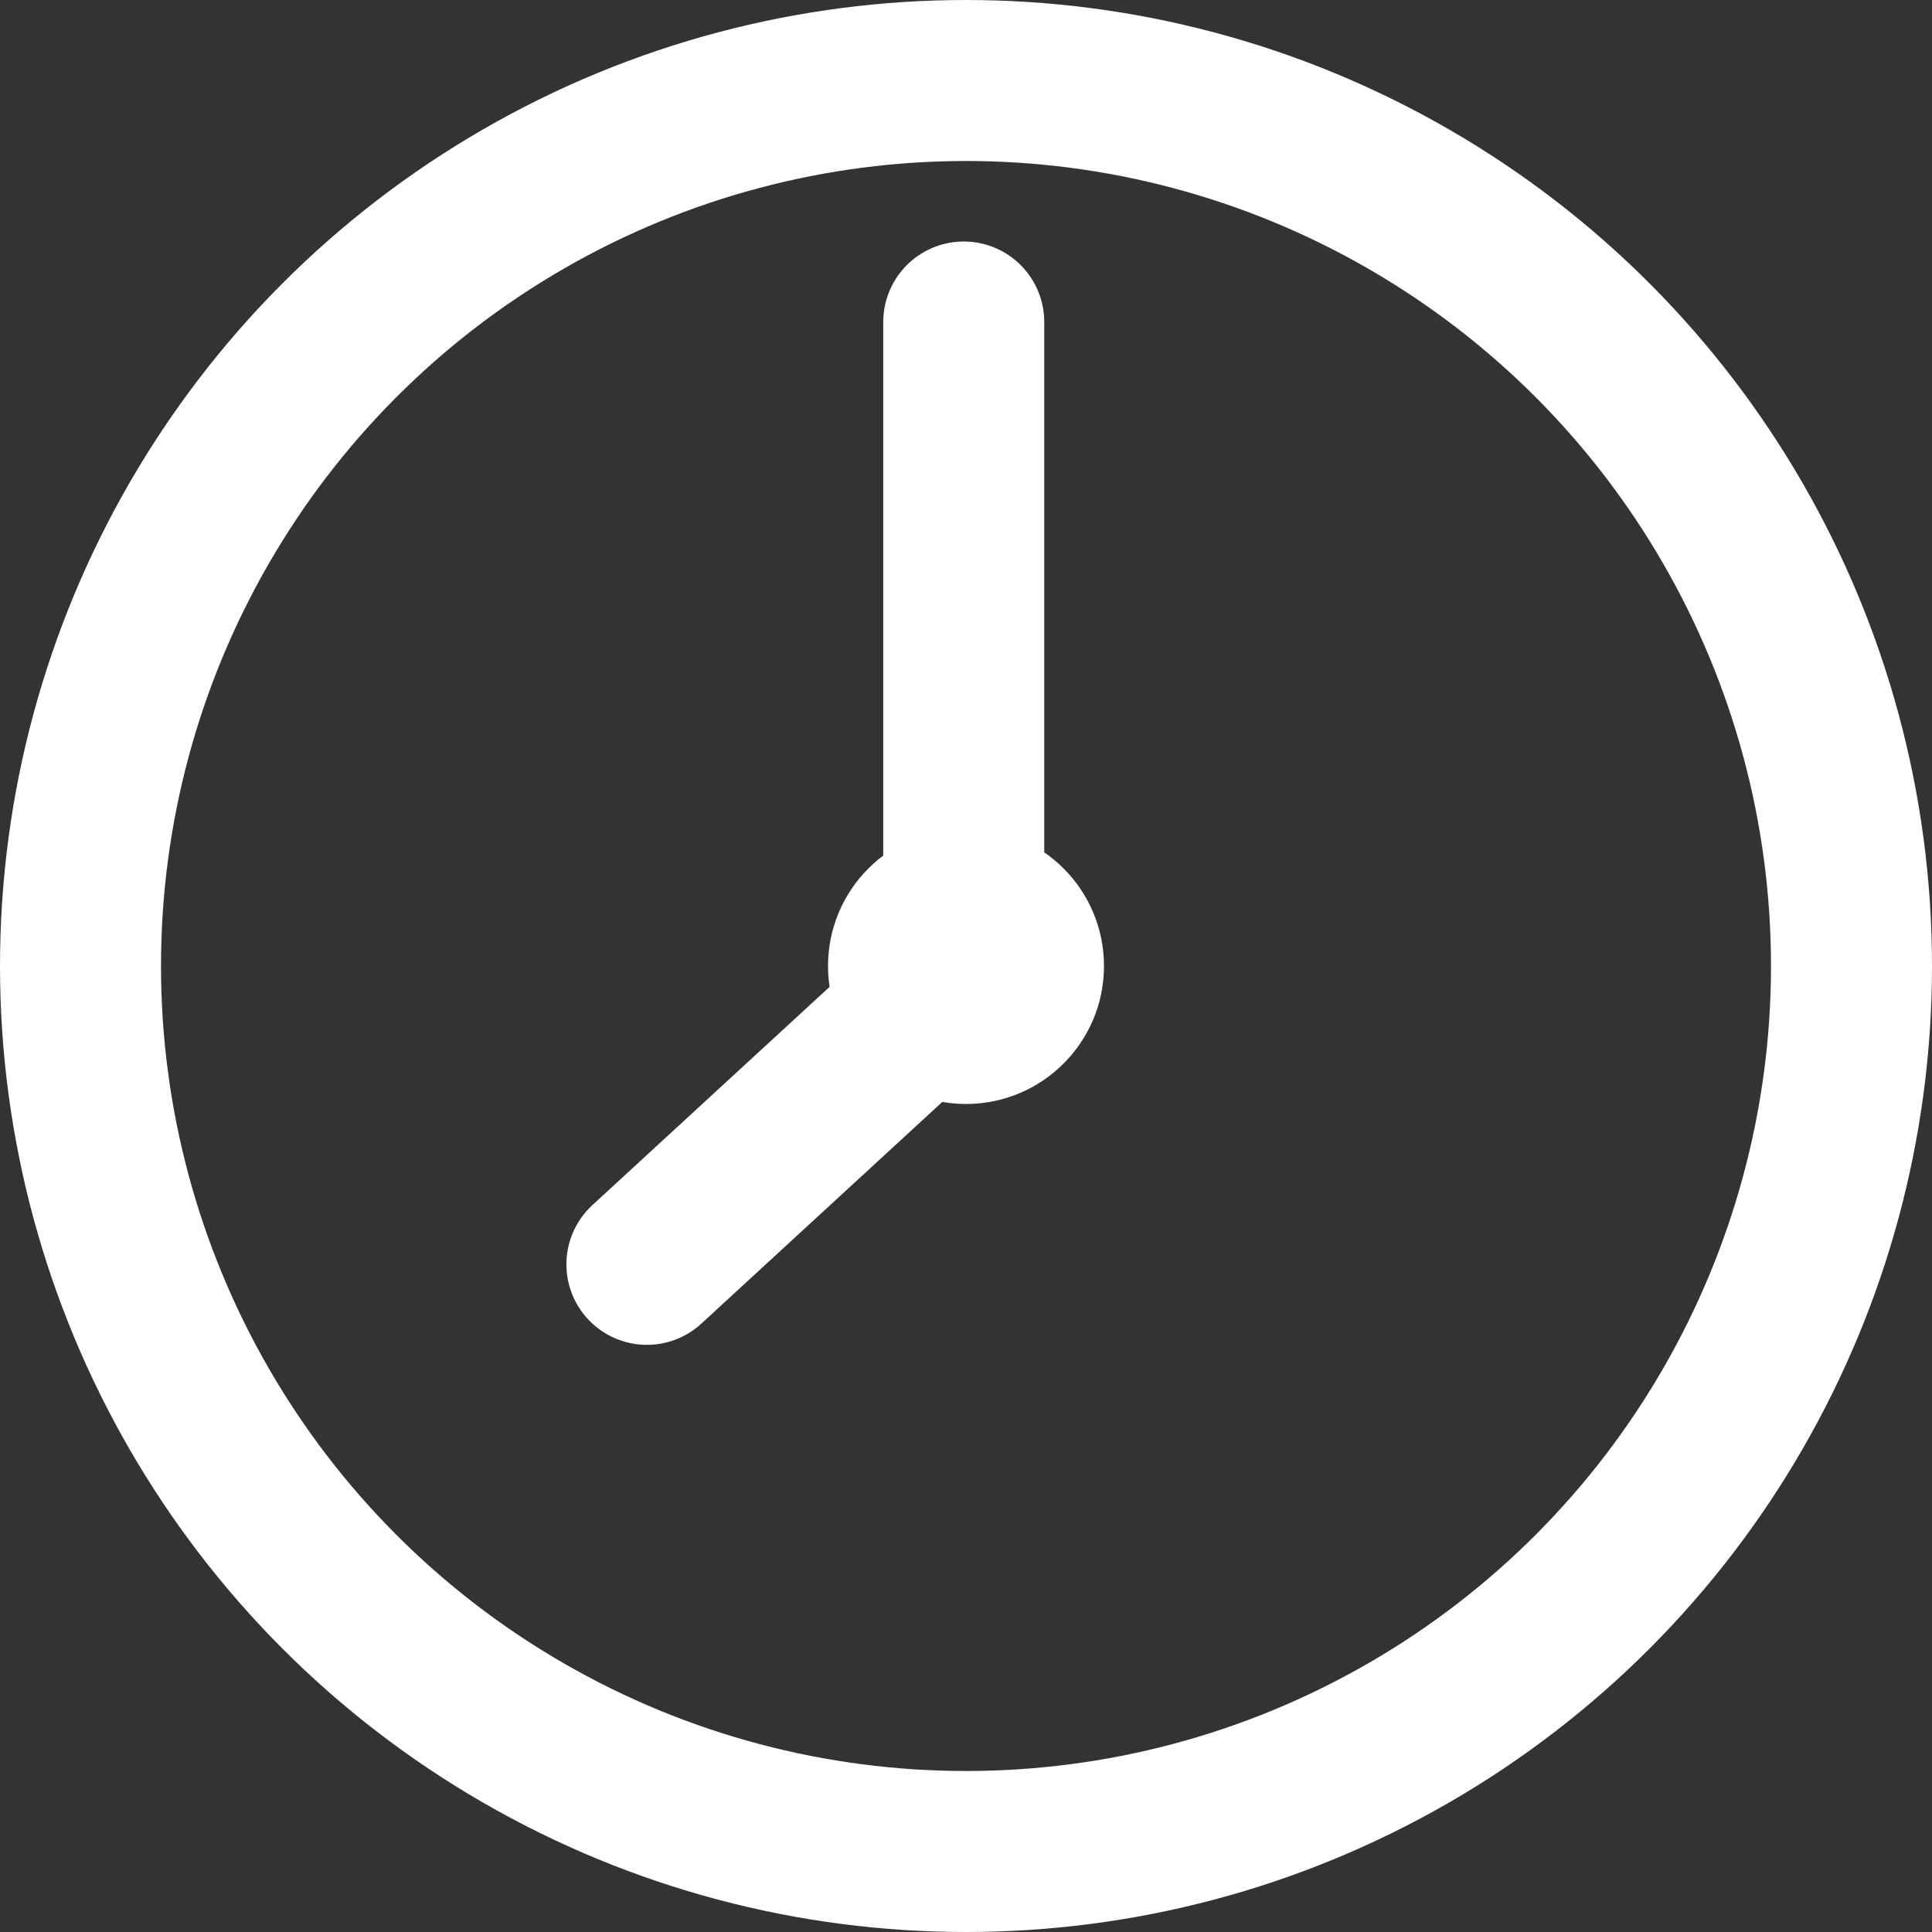
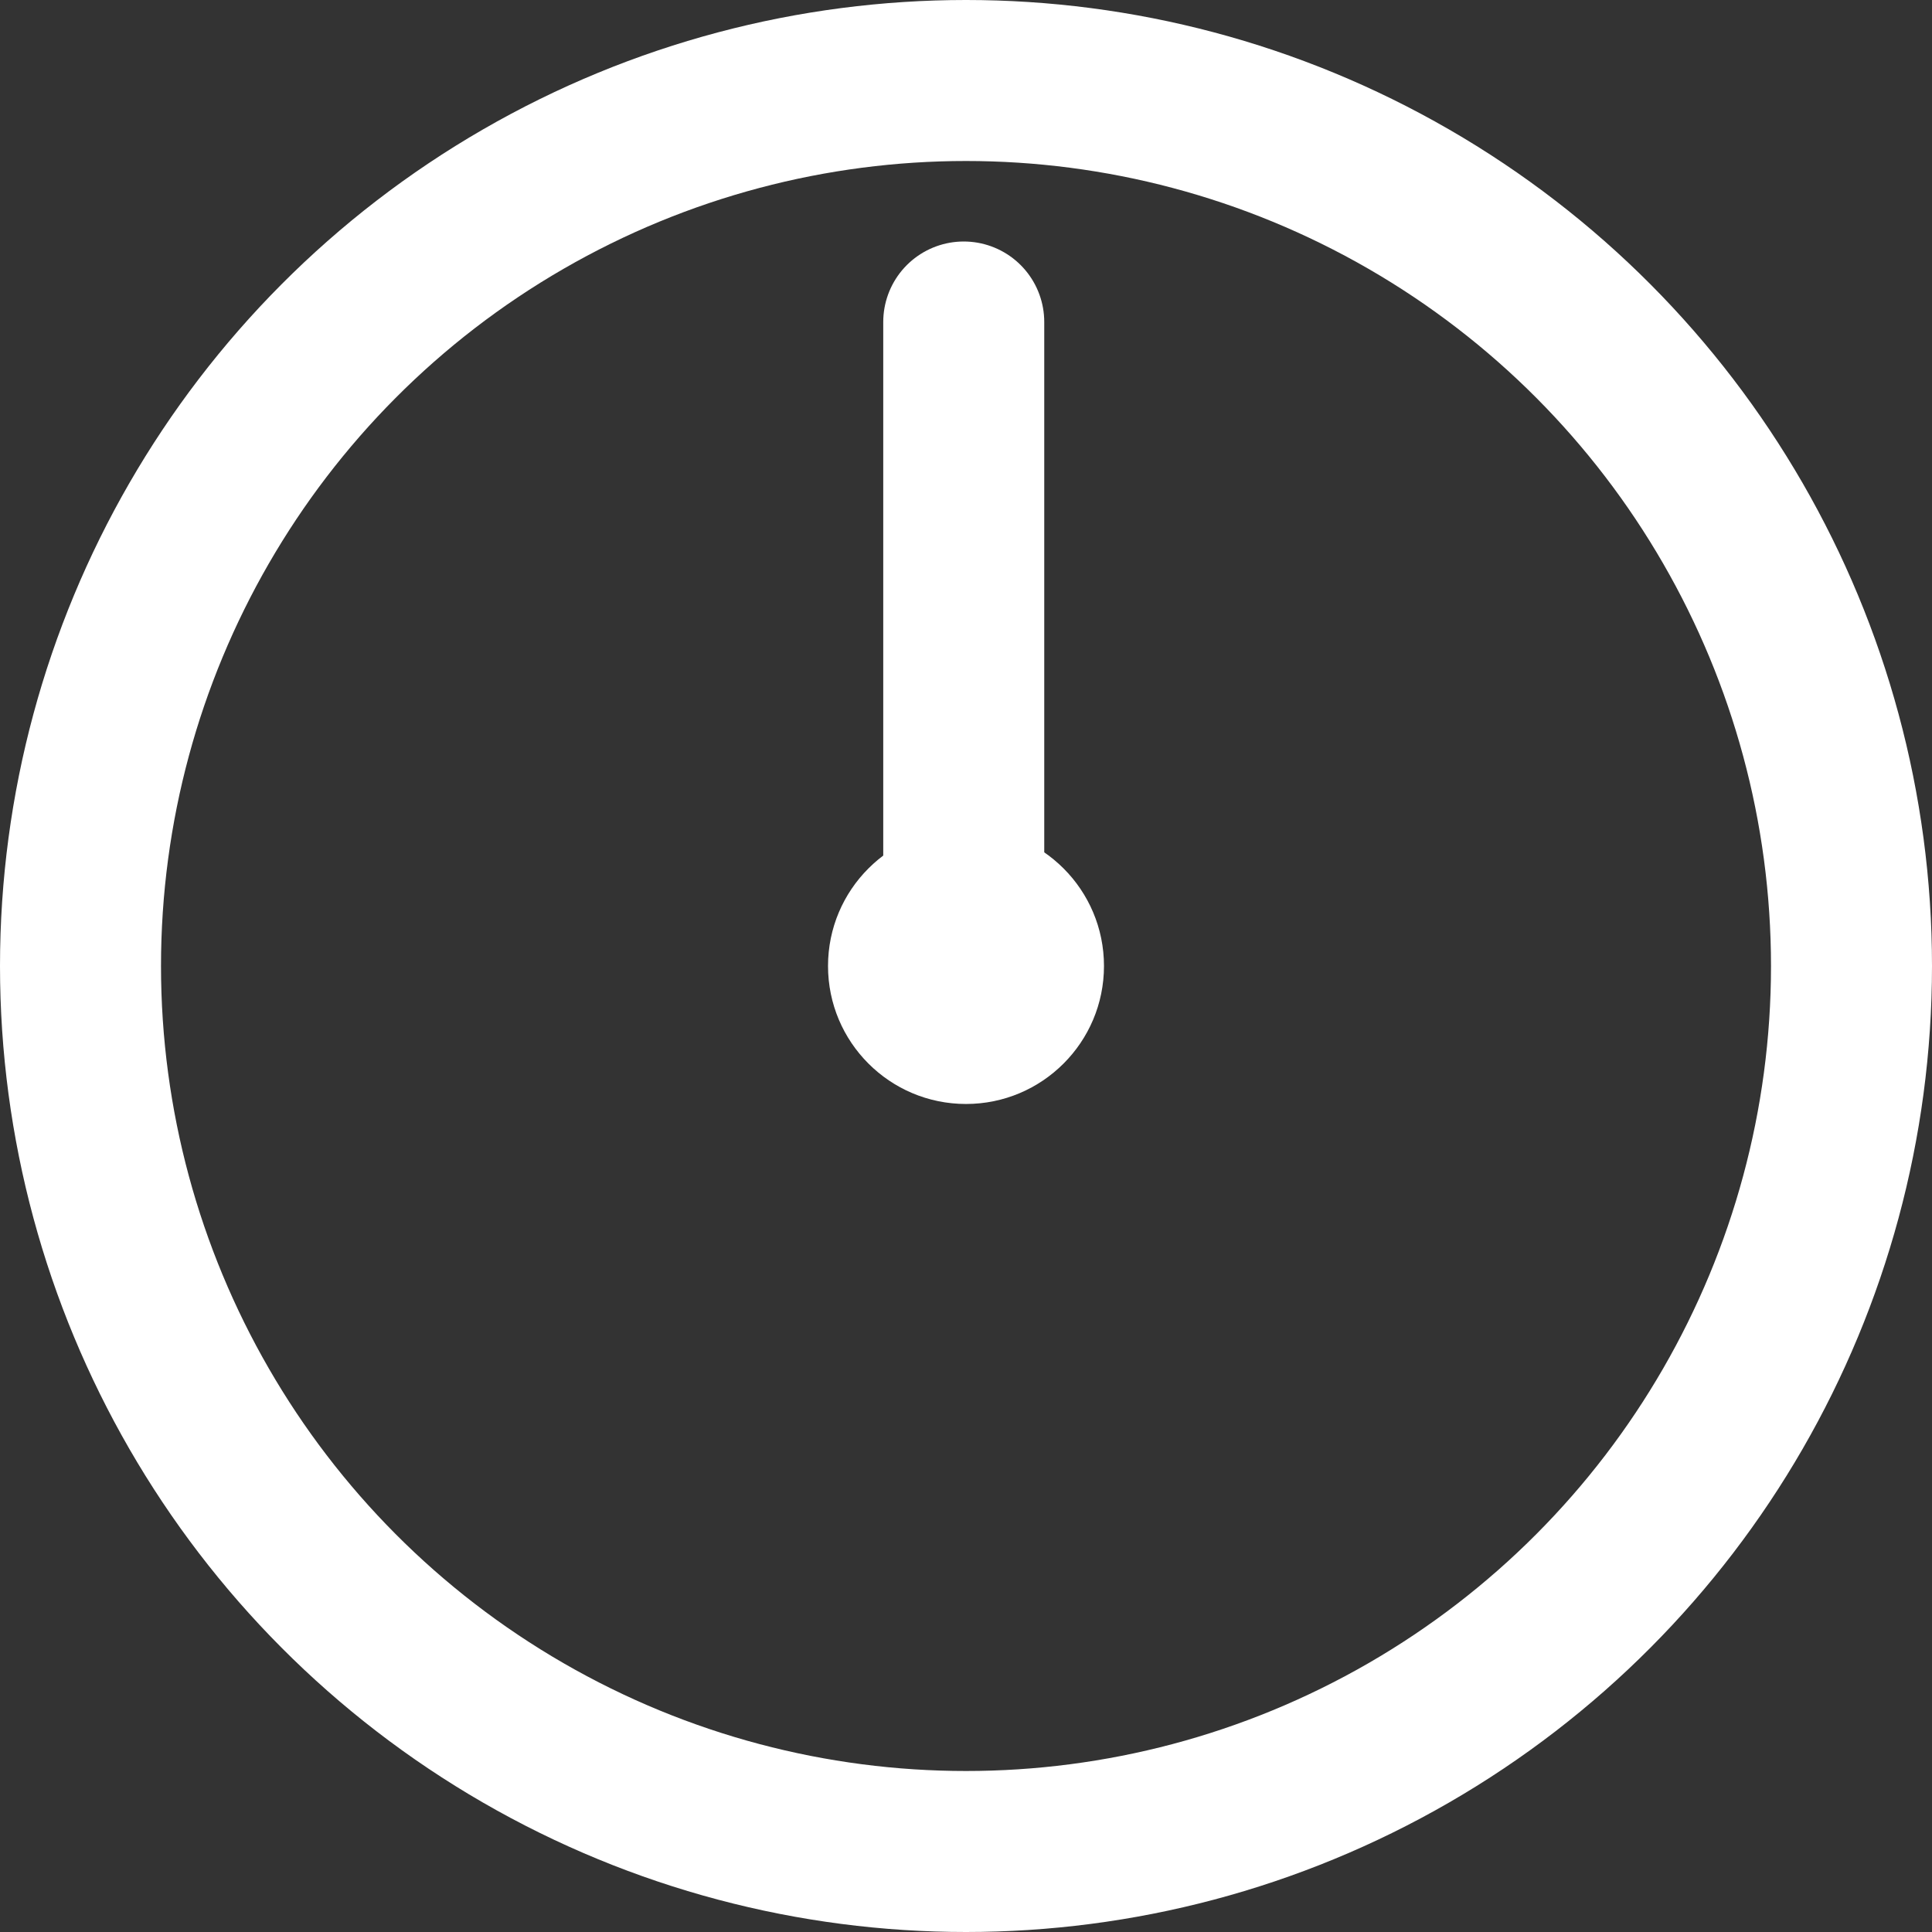
<svg xmlns="http://www.w3.org/2000/svg" width="12" height="12" viewBox="0 0 12 12" fill="none">
  <rect x="0" y="0" width="12" height="12" fill="#333333" stroke="none" />
  <circle cx="6" cy="6" r="5.5" stroke="white" />
  <circle cx="6" cy="6" r="0.857" fill="white" />
-   <path d="M4.018 7.853L6.032 6" stroke="white" stroke-linecap="round" />
  <path d="M5.986 5.421L5.986 2" stroke="white" stroke-linecap="round" />
</svg>